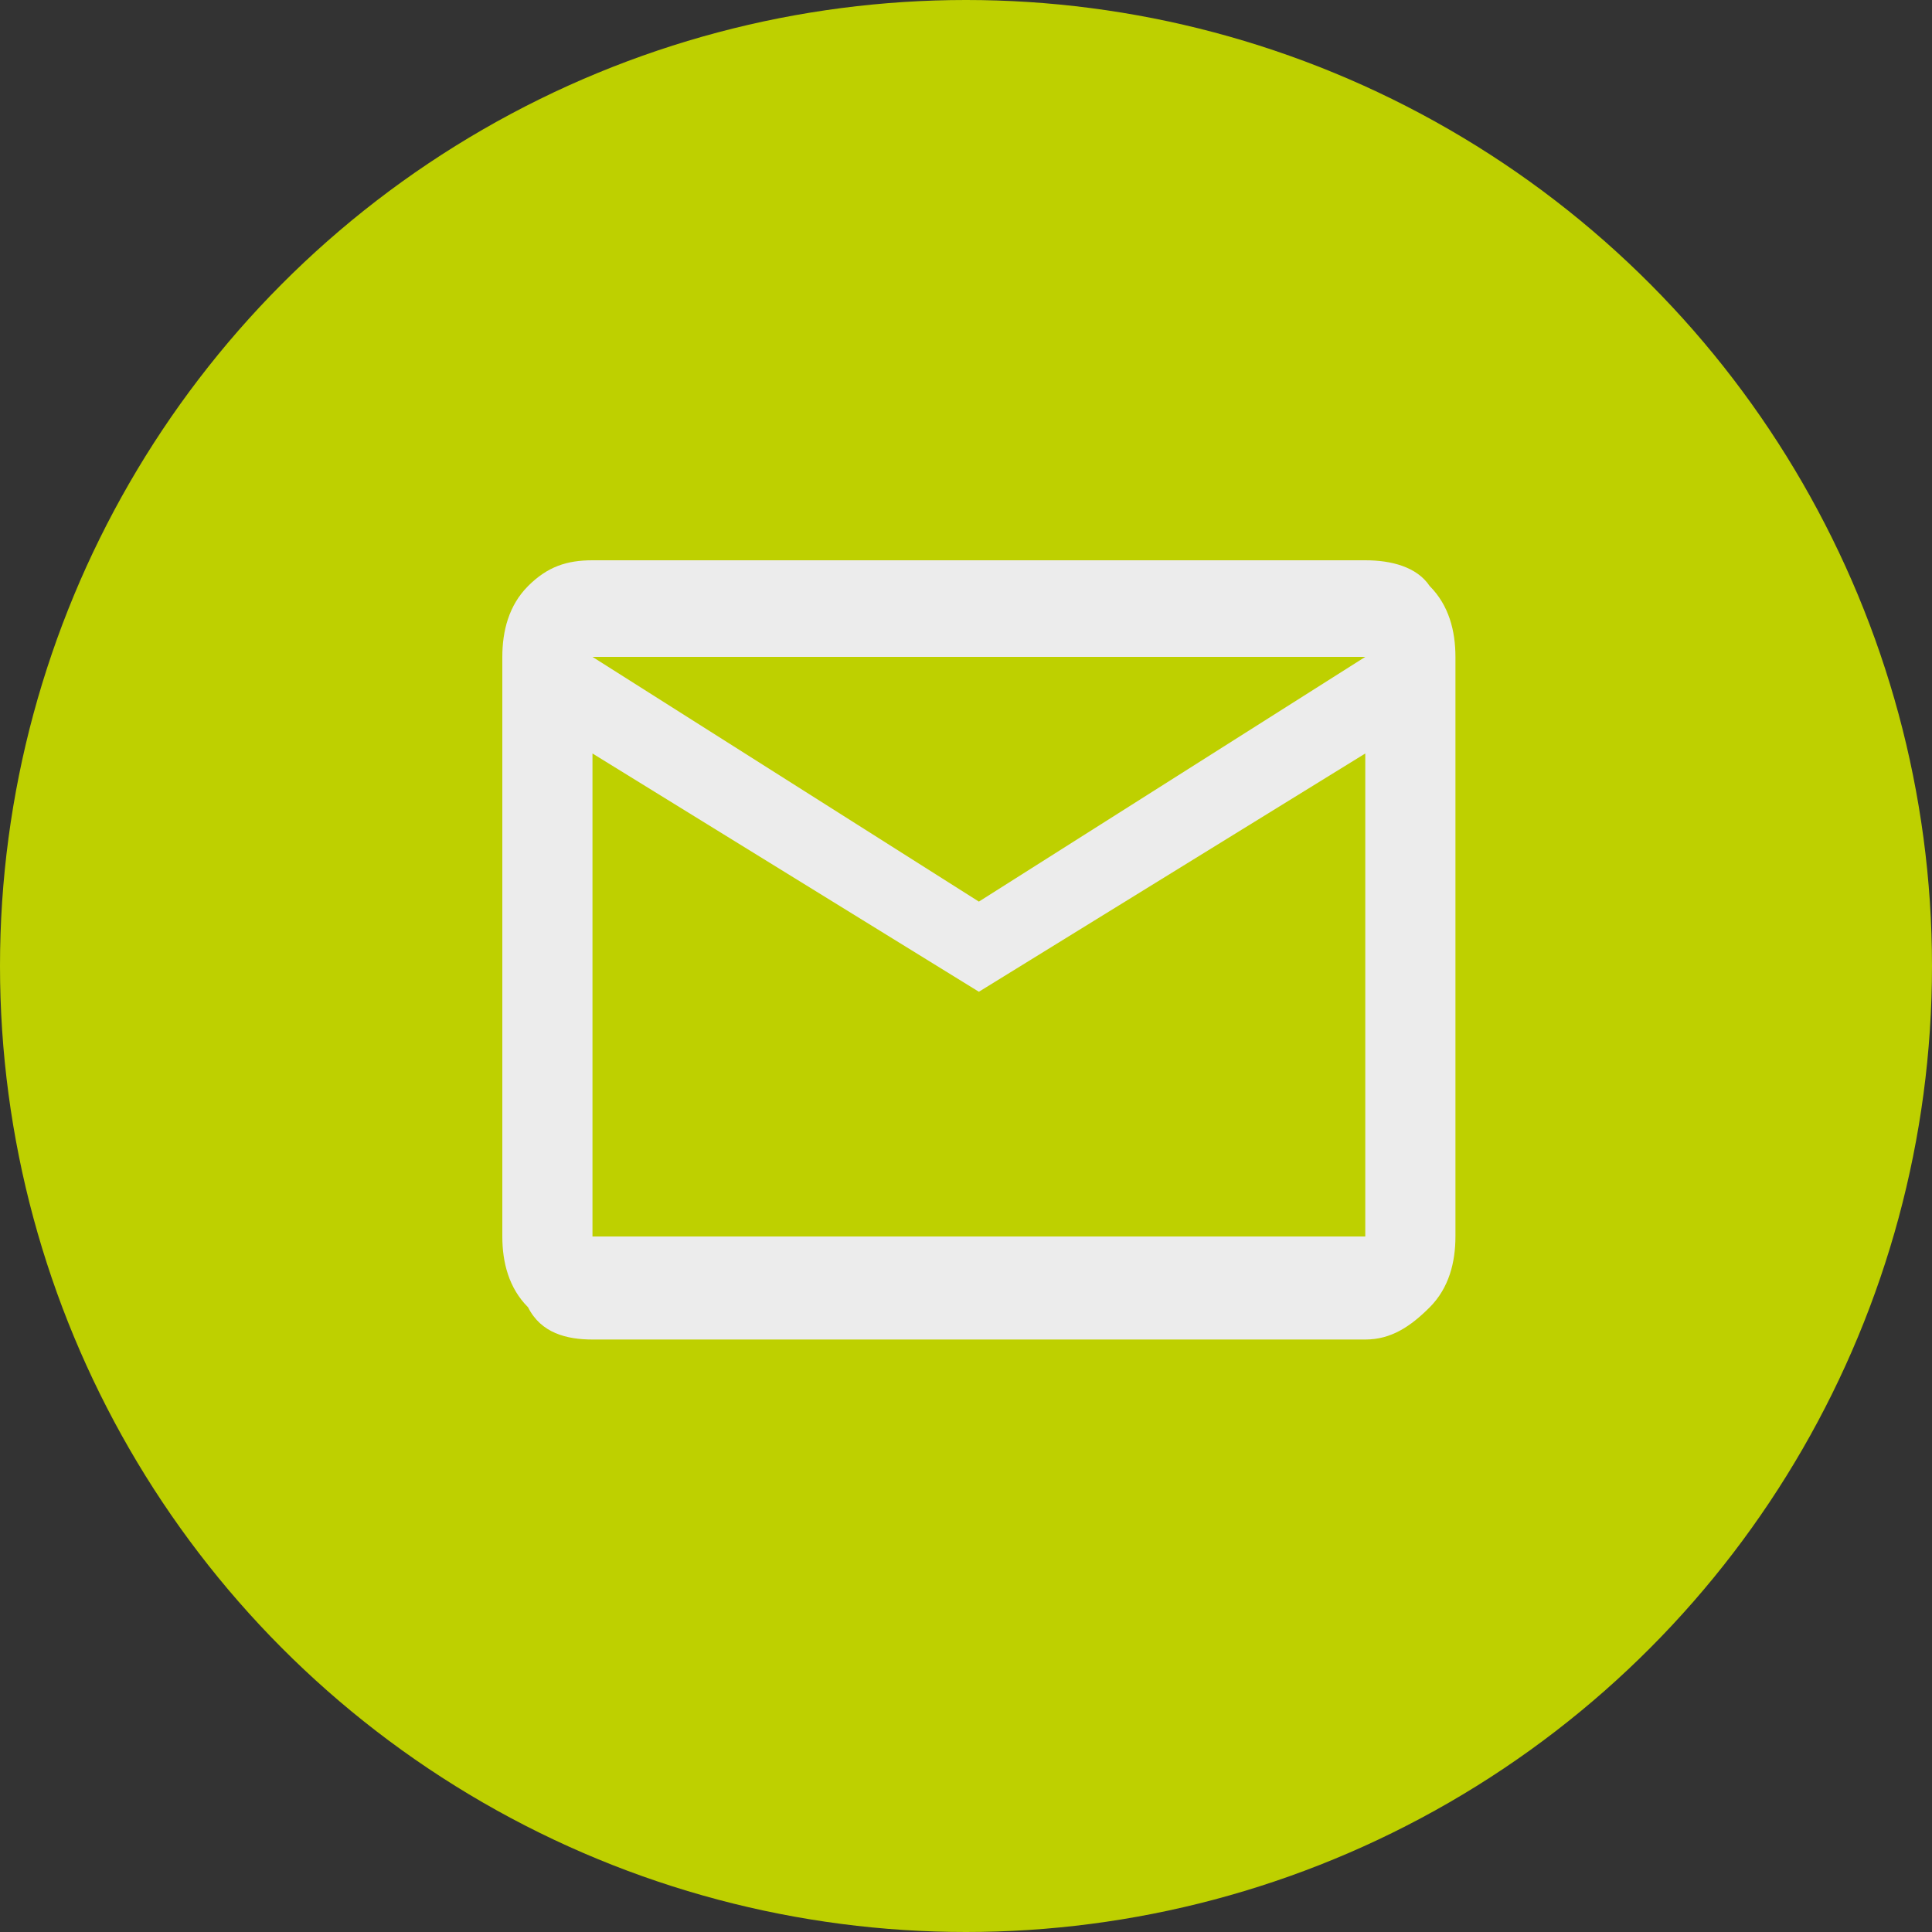
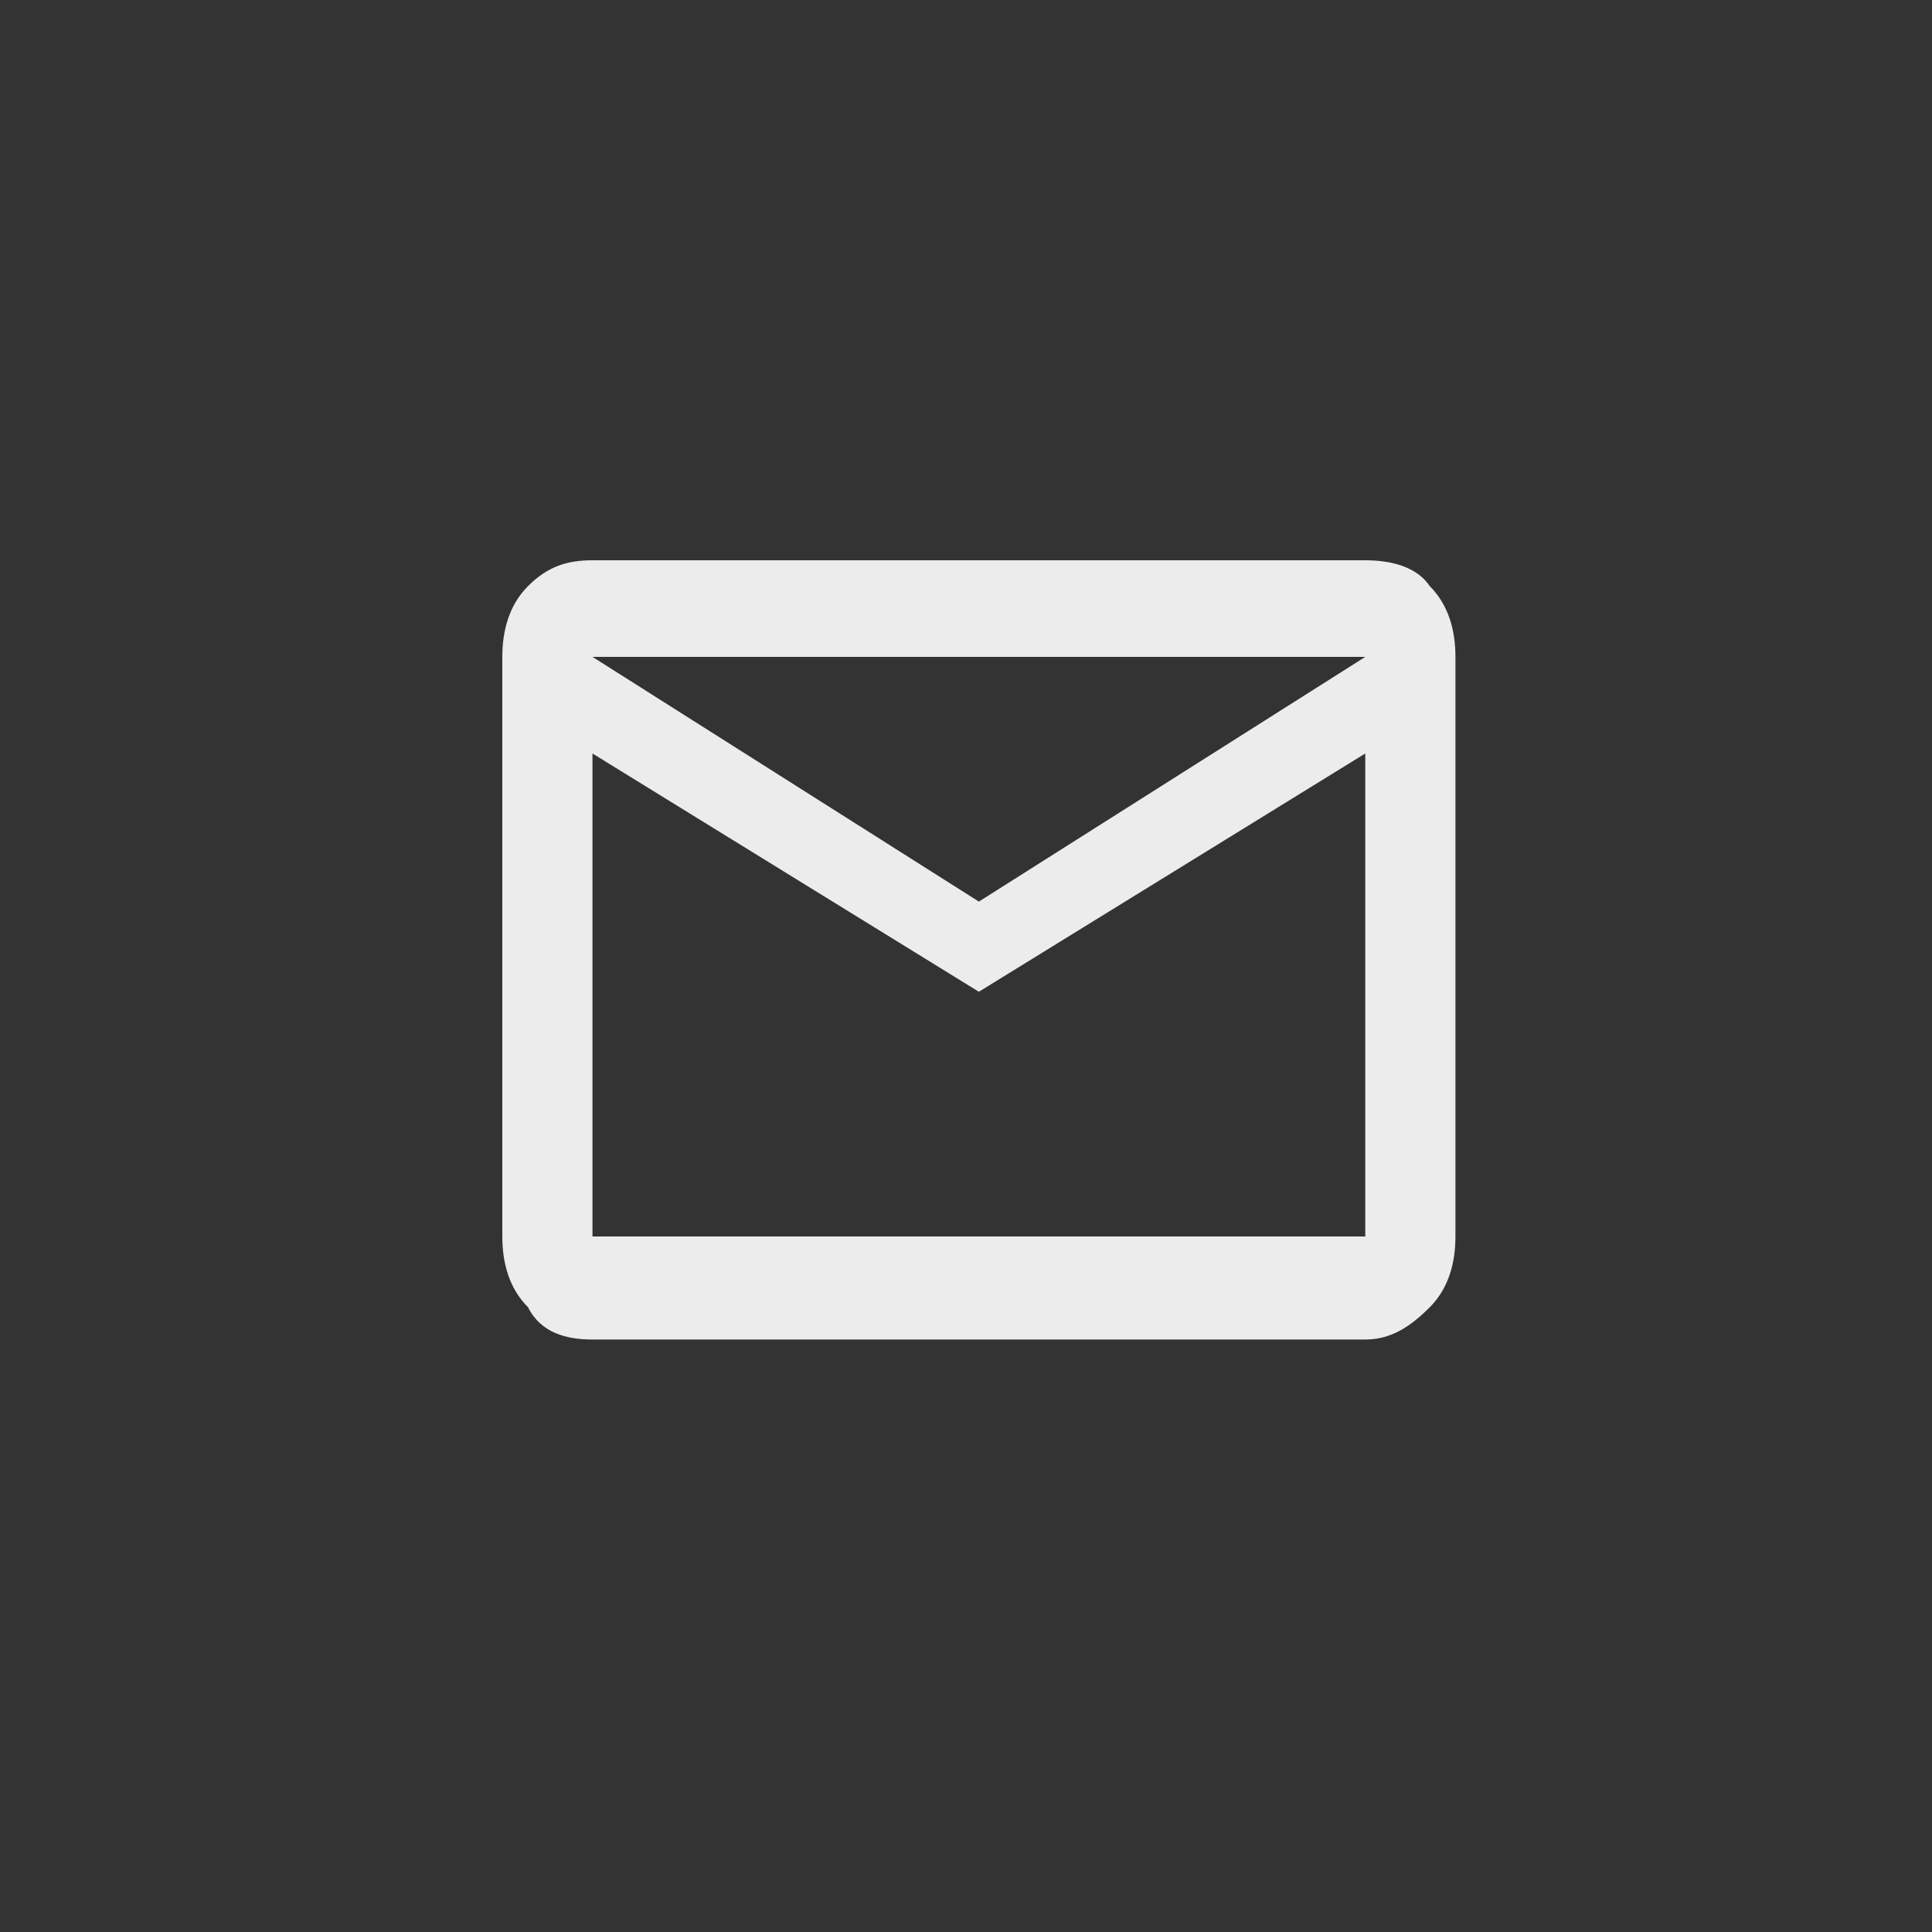
<svg xmlns="http://www.w3.org/2000/svg" version="1.1" id="Ebene_1" x="0px" y="0px" viewBox="0 0 30 30" style="enable-background:new 0 0 30 30;" xml:space="preserve">
  <rect x="0" y="0" width="30" height="30" fill="#333333" stroke="none" />
  <style type="text/css">
	.st0{fill:#BED000;}
	.st1{fill:#ECECEC;}
</style>
  <desc>Created with Sketch.</desc>
  <g id="Sites">
    <g id="Mobile" transform="translate(-241, -1315)">
      <g id="icon-mail" transform="translate(241, 1315)">
-         <circle id="Oval" class="st0" cx="15" cy="15" r="15" />
-         <path id="_xEA08_" class="st1" d="M15.2,14l6-3.8h-12L15.2,14z M21.2,19.2v-7.5l-6,3.7l-6-3.7v7.5H21.2z M21.2,8.7     c0.4,0,0.8,0.1,1,0.4c0.3,0.3,0.4,0.7,0.4,1.1v9c0,0.4-0.1,0.8-0.4,1.1c-0.3,0.3-0.6,0.5-1,0.5h-12c-0.4,0-0.8-0.1-1-0.5     c-0.3-0.3-0.4-0.7-0.4-1.1v-9c0-0.4,0.1-0.8,0.4-1.1c0.3-0.3,0.6-0.4,1-0.4H21.2z" />
+         <path id="_xEA08_" class="st1" d="M15.2,14l6-3.8h-12L15.2,14z M21.2,19.2v-7.5l-6,3.7l-6-3.7v7.5H21.2z M21.2,8.7     c0.4,0,0.8,0.1,1,0.4c0.3,0.3,0.4,0.7,0.4,1.1v9c0,0.4-0.1,0.8-0.4,1.1c-0.3,0.3-0.6,0.5-1,0.5h-12c-0.4,0-0.8-0.1-1-0.5     c-0.3-0.3-0.4-0.7-0.4-1.1v-9c0-0.4,0.1-0.8,0.4-1.1c0.3-0.3,0.6-0.4,1-0.4z" />
      </g>
    </g>
  </g>
</svg>